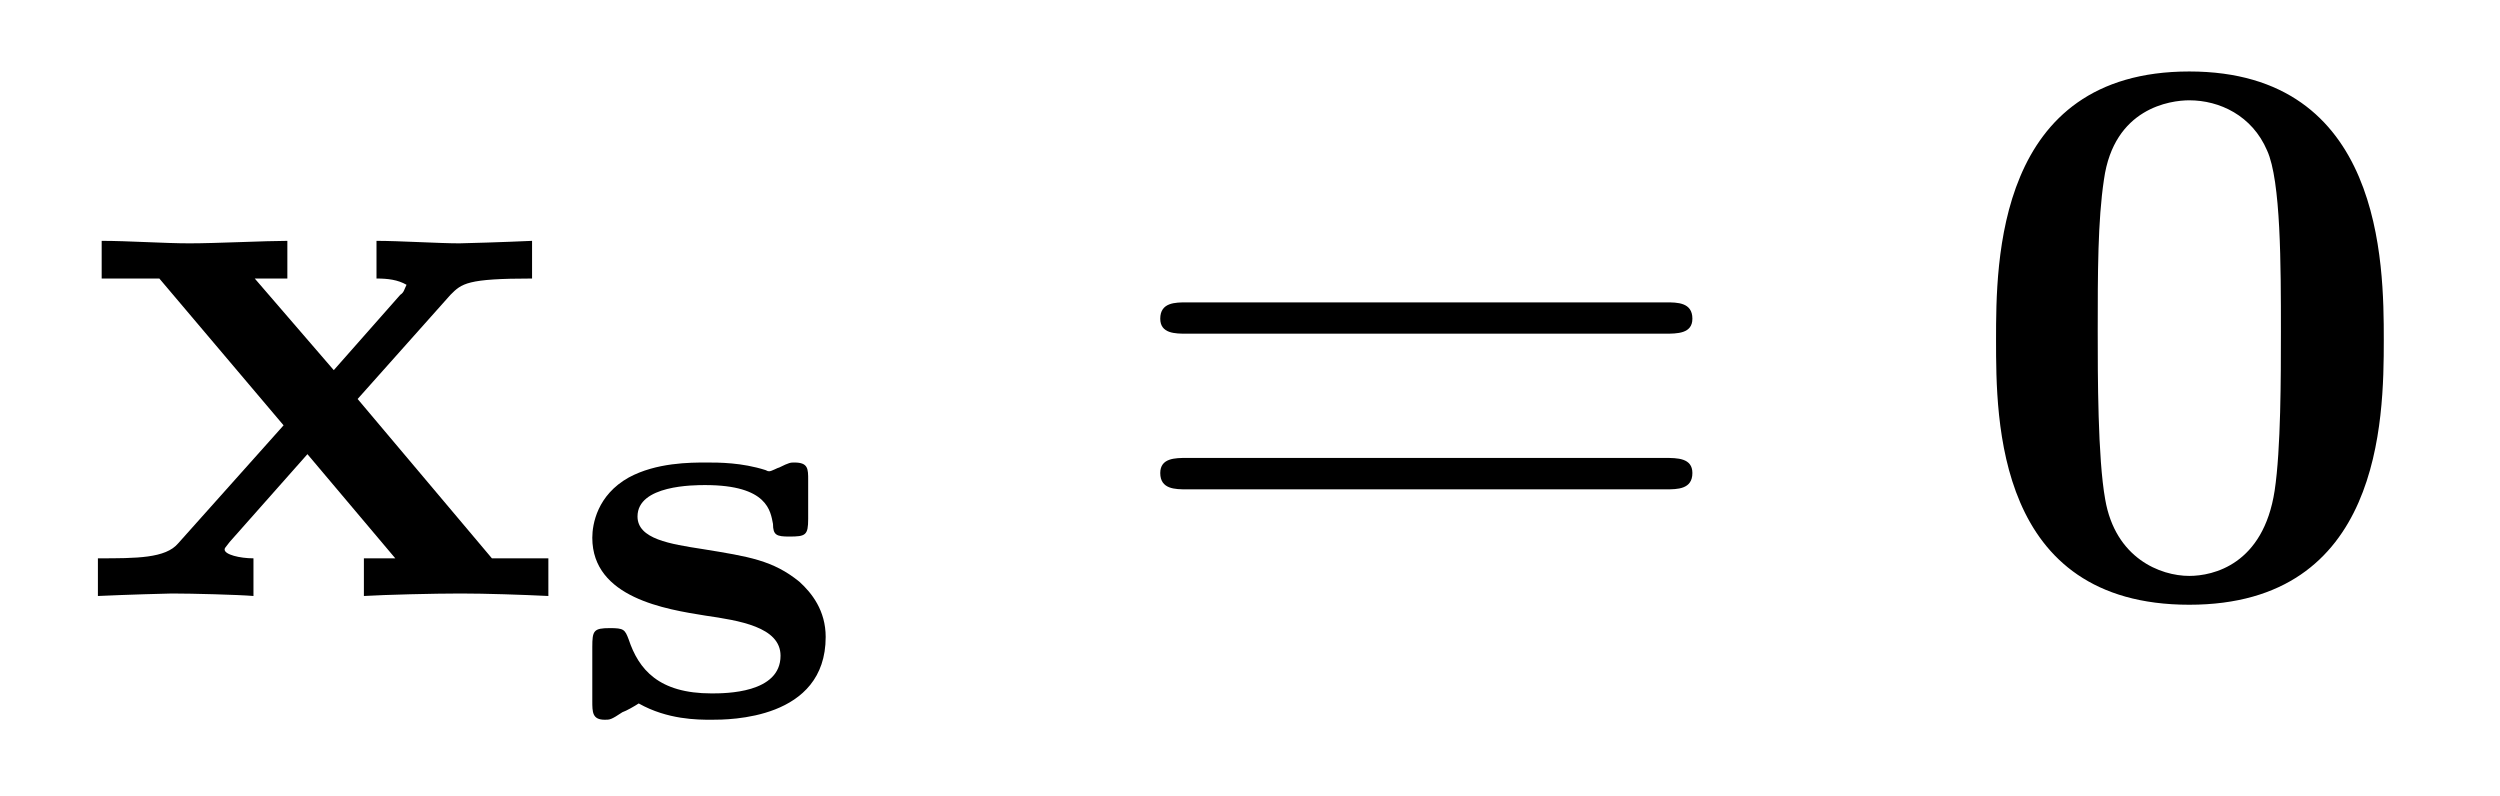
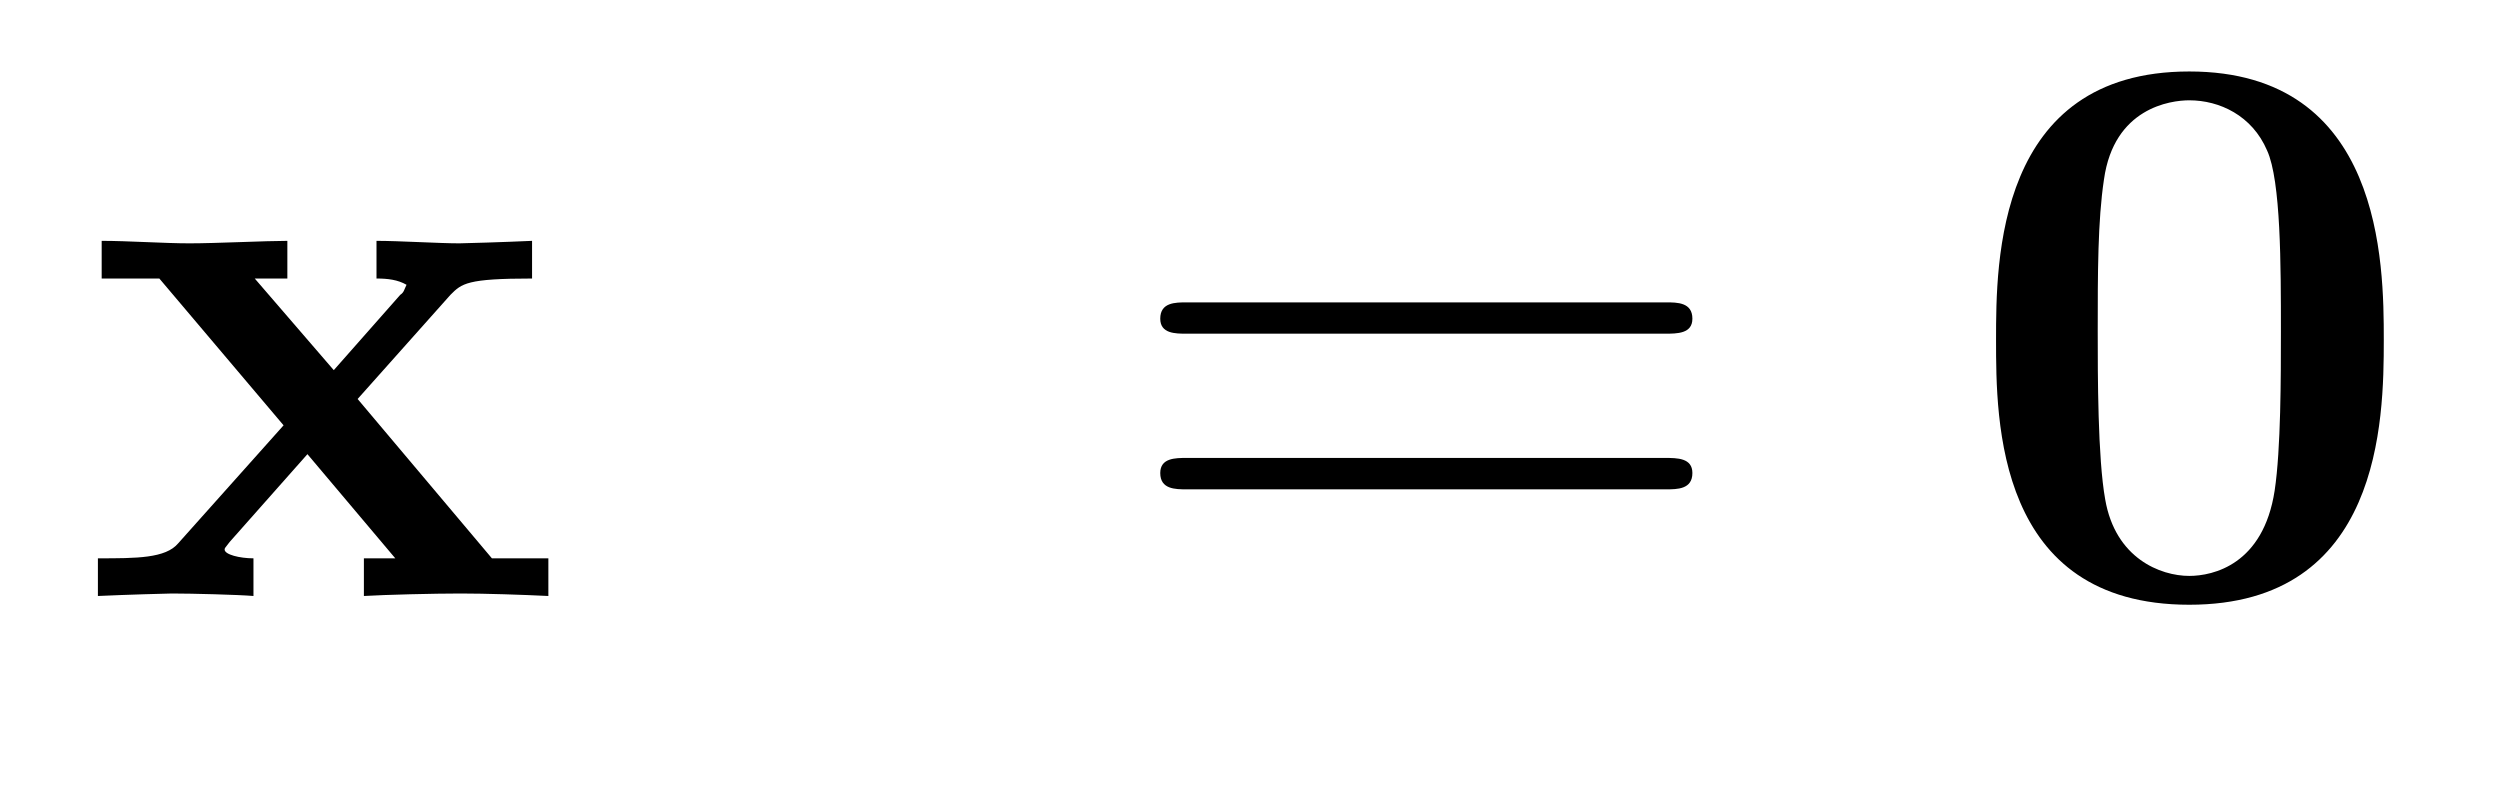
<svg xmlns="http://www.w3.org/2000/svg" xmlns:xlink="http://www.w3.org/1999/xlink" viewBox="0 0 31.129 9.915" version="1.2">
  <defs>
    <g>
      <symbol overflow="visible" id="glyph0-0">
        <path style="stroke:none;" d="" />
      </symbol>
      <symbol overflow="visible" id="glyph0-1">
        <path style="stroke:none;" d="M 3.453 -2.453 L 4.609 -3.75 C 4.75 -3.891 4.812 -3.953 5.625 -3.953 L 5.625 -4.422 C 5.281 -4.406 4.766 -4.391 4.719 -4.391 C 4.469 -4.391 3.969 -4.422 3.688 -4.422 L 3.688 -3.953 C 3.828 -3.953 3.953 -3.938 4.062 -3.875 C 4.031 -3.812 4.031 -3.781 3.984 -3.75 L 3.156 -2.812 L 2.172 -3.953 L 2.578 -3.953 L 2.578 -4.422 C 2.312 -4.422 1.688 -4.391 1.359 -4.391 C 1.047 -4.391 0.594 -4.422 0.266 -4.422 L 0.266 -3.953 L 0.984 -3.953 L 2.531 -2.125 L 1.219 -0.656 C 1.062 -0.469 0.703 -0.469 0.219 -0.469 L 0.219 0 C 0.562 -0.016 1.094 -0.031 1.141 -0.031 C 1.391 -0.031 1.969 -0.016 2.156 0 L 2.156 -0.469 C 1.984 -0.469 1.797 -0.516 1.797 -0.578 C 1.797 -0.594 1.797 -0.594 1.859 -0.672 L 2.828 -1.766 L 3.922 -0.469 L 3.531 -0.469 L 3.531 0 C 3.797 -0.016 4.406 -0.031 4.734 -0.031 C 5.047 -0.031 5.5 -0.016 5.828 0 L 5.828 -0.469 L 5.125 -0.469 Z M 3.453 -2.453 " />
      </symbol>
      <symbol overflow="visible" id="glyph0-2">
        <path style="stroke:none;" d="M 5.281 -3.188 C 5.281 -4.141 5.266 -6.531 2.859 -6.531 C 0.453 -6.531 0.453 -4.156 0.453 -3.188 C 0.453 -2.188 0.453 0.109 2.859 0.109 C 5.25 0.109 5.281 -2.188 5.281 -3.188 Z M 2.859 -0.25 C 2.5 -0.25 1.938 -0.469 1.812 -1.203 C 1.719 -1.719 1.719 -2.75 1.719 -3.297 C 1.719 -4.016 1.719 -4.672 1.797 -5.188 C 1.922 -6.078 2.625 -6.172 2.859 -6.172 C 3.234 -6.172 3.641 -5.984 3.828 -5.547 C 4 -5.172 4 -4.109 4 -3.297 C 4 -2.734 4 -1.828 3.922 -1.312 C 3.781 -0.391 3.156 -0.25 2.859 -0.25 Z M 2.859 -0.25 " />
      </symbol>
      <symbol overflow="visible" id="glyph1-0">
        <path style="stroke:none;" d="" />
      </symbol>
      <symbol overflow="visible" id="glyph1-1">
-         <path style="stroke:none;" d="M 3.016 -2.938 C 3.016 -3.078 3.016 -3.156 2.844 -3.156 C 2.797 -3.156 2.781 -3.156 2.656 -3.094 C 2.641 -3.094 2.562 -3.047 2.531 -3.047 C 2.516 -3.047 2.516 -3.047 2.484 -3.062 C 2.188 -3.156 1.906 -3.156 1.75 -3.156 C 1.547 -3.156 1.125 -3.156 0.781 -2.969 C 0.391 -2.75 0.328 -2.391 0.328 -2.219 C 0.328 -1.469 1.25 -1.328 1.734 -1.25 C 2.156 -1.188 2.672 -1.109 2.672 -0.75 C 2.672 -0.281 1.984 -0.281 1.812 -0.281 C 1.156 -0.281 0.906 -0.578 0.781 -0.953 C 0.734 -1.078 0.719 -1.094 0.547 -1.094 C 0.344 -1.094 0.328 -1.062 0.328 -0.859 L 0.328 -0.188 C 0.328 -0.047 0.328 0.047 0.484 0.047 C 0.547 0.047 0.562 0.047 0.703 -0.047 C 0.75 -0.062 0.859 -0.125 0.906 -0.156 C 1.266 0.047 1.641 0.047 1.812 0.047 C 2.031 0.047 3.234 0.047 3.234 -0.984 C 3.234 -1.312 3.062 -1.531 2.906 -1.672 C 2.578 -1.938 2.281 -1.984 1.703 -2.078 C 1.297 -2.141 0.891 -2.203 0.891 -2.484 C 0.891 -2.875 1.594 -2.875 1.734 -2.875 C 2.516 -2.875 2.547 -2.547 2.578 -2.391 C 2.578 -2.25 2.625 -2.234 2.781 -2.234 C 2.984 -2.234 3.016 -2.25 3.016 -2.453 Z M 3.016 -2.938 " />
-       </symbol>
+         </symbol>
      <symbol overflow="visible" id="glyph2-0">
        <path style="stroke:none;" d="" />
      </symbol>
      <symbol overflow="visible" id="glyph2-1">
        <path style="stroke:none;" d="M 6.844 -3.266 C 7 -3.266 7.188 -3.266 7.188 -3.453 C 7.188 -3.656 7 -3.656 6.859 -3.656 L 0.891 -3.656 C 0.75 -3.656 0.562 -3.656 0.562 -3.453 C 0.562 -3.266 0.75 -3.266 0.891 -3.266 Z M 6.859 -1.328 C 7 -1.328 7.188 -1.328 7.188 -1.531 C 7.188 -1.719 7 -1.719 6.844 -1.719 L 0.891 -1.719 C 0.75 -1.719 0.562 -1.719 0.562 -1.531 C 0.562 -1.328 0.75 -1.328 0.891 -1.328 Z M 6.859 -1.328 " />
      </symbol>
    </g>
  </defs>
  <g id="surface1">
    <g style="fill:rgb(0%,0%,0%);fill-opacity:1;">
      <use xlink:href="#glyph0-1" x="1" y="7.421" />
    </g>
    <g style="fill:rgb(0%,0%,0%);fill-opacity:1;">
      <use xlink:href="#glyph1-1" x="7.047" y="8.915" />
    </g>
    <g style="fill:rgb(0%,0%,0%);fill-opacity:1;">
      <use xlink:href="#glyph2-1" x="13.885" y="7.421" />
    </g>
    <g style="fill:rgb(0%,0%,0%);fill-opacity:1;">
      <use xlink:href="#glyph0-2" x="24.401" y="7.421" />
    </g>
  </g>
</svg>